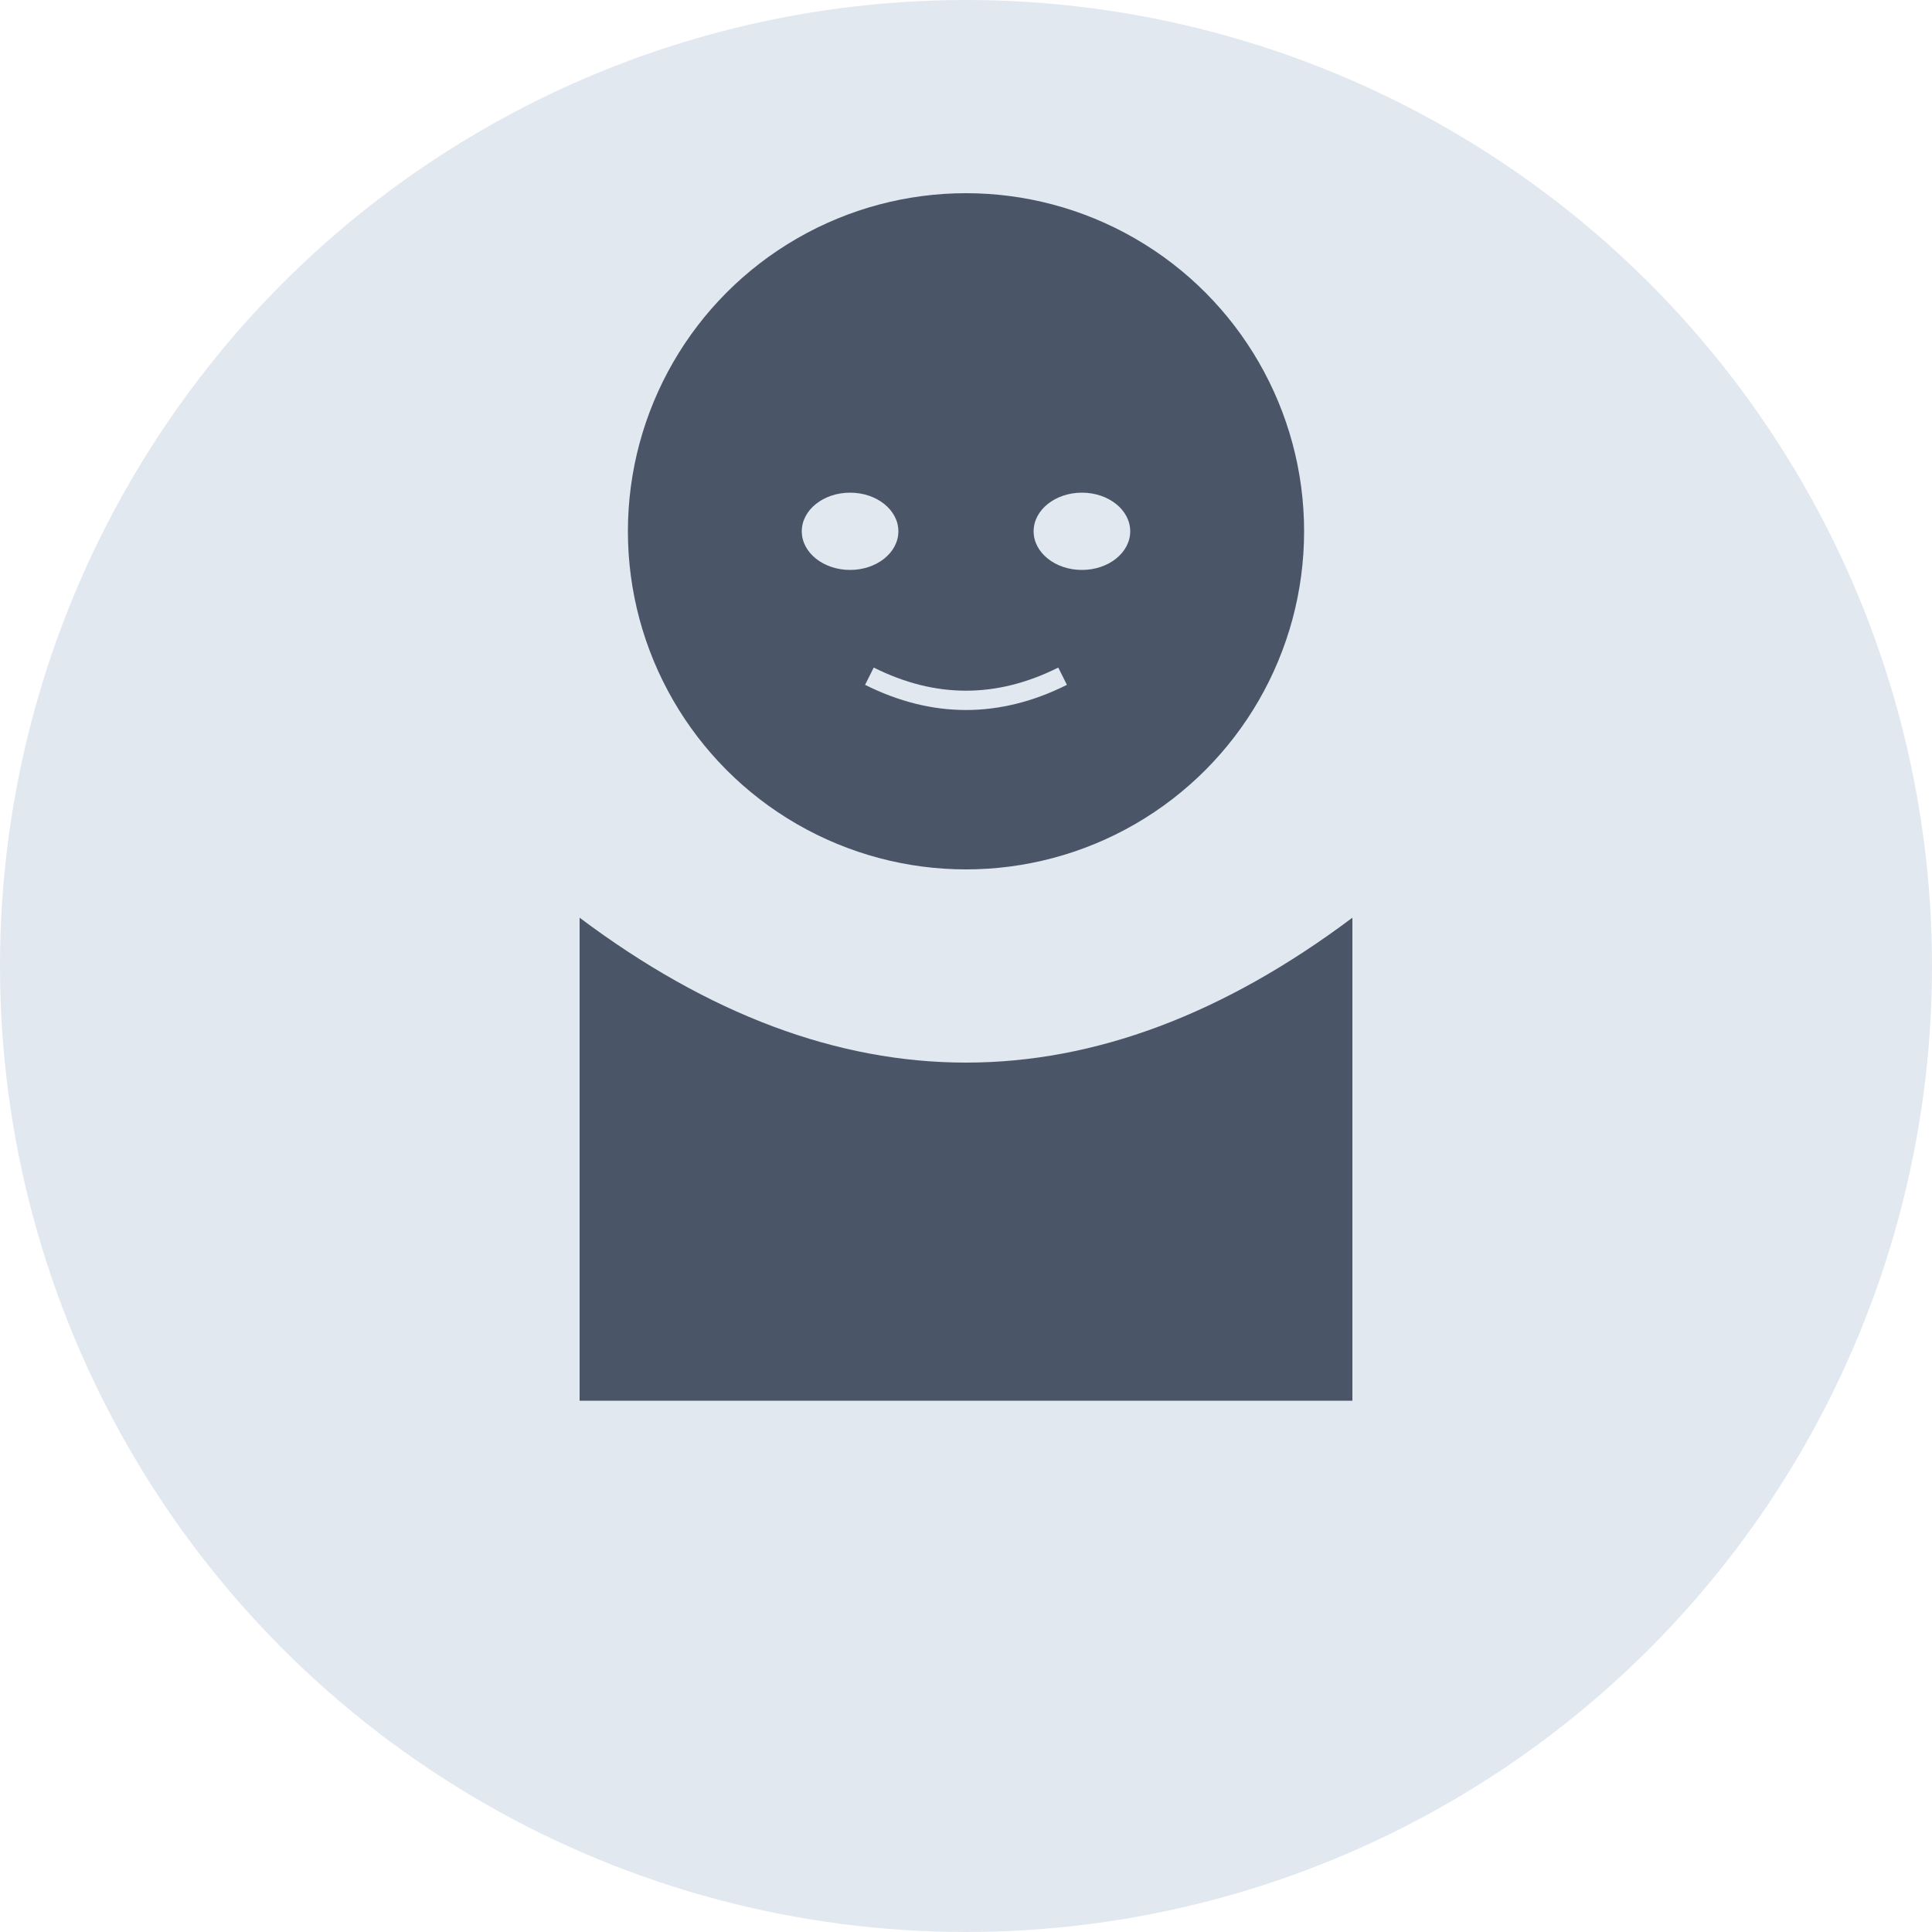
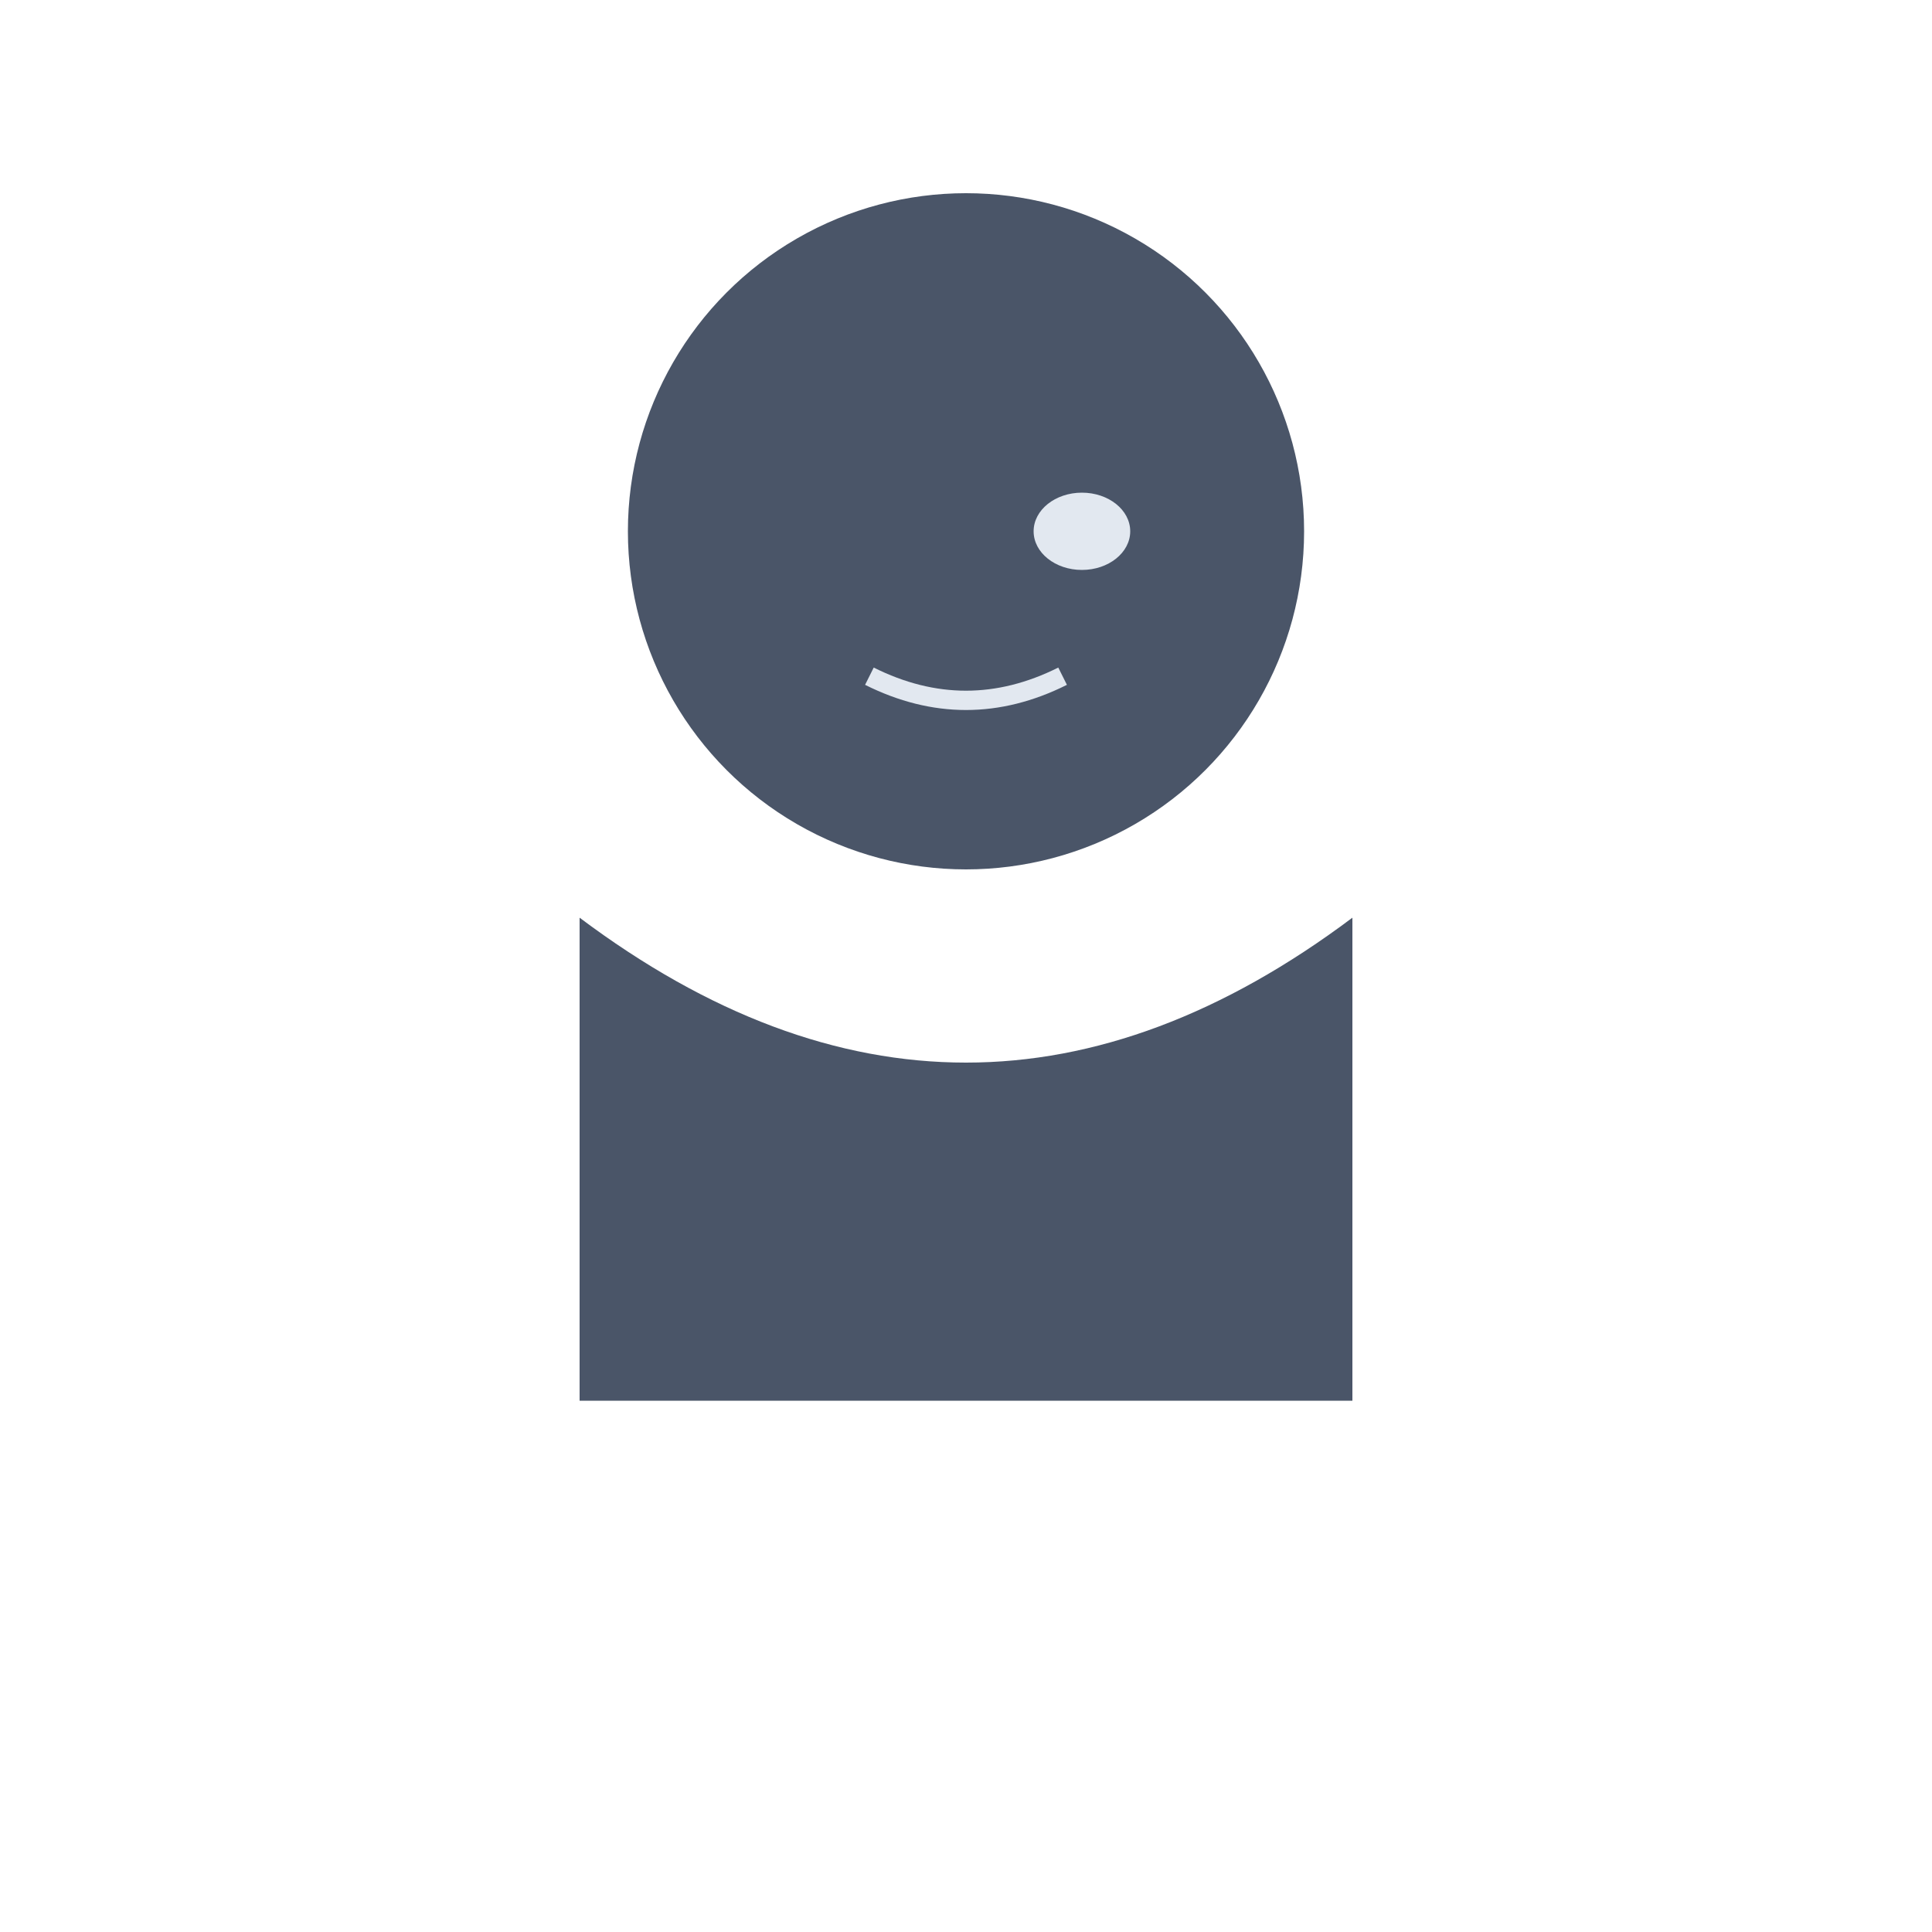
<svg xmlns="http://www.w3.org/2000/svg" viewBox="0 0 200 200" width="200" height="200">
-   <circle cx="100" cy="100" r="100" fill="#e2e8f0" />
  <g transform="translate(100, 85)">
    <circle cx="0" cy="-30" r="35" fill="#4a5568" />
    <path d="M -40,10 Q 0,40 40,10 L 40,60 L -40,60 Z" fill="#4a5568" />
    <g fill="#e2e8f0">
-       <ellipse cx="-12" cy="-30" rx="5" ry="4" />
      <ellipse cx="12" cy="-30" rx="5" ry="4" />
      <path d="M -10,-15 Q 0,-10 10,-15" stroke="#e2e8f0" stroke-width="2" fill="none" />
    </g>
  </g>
</svg>